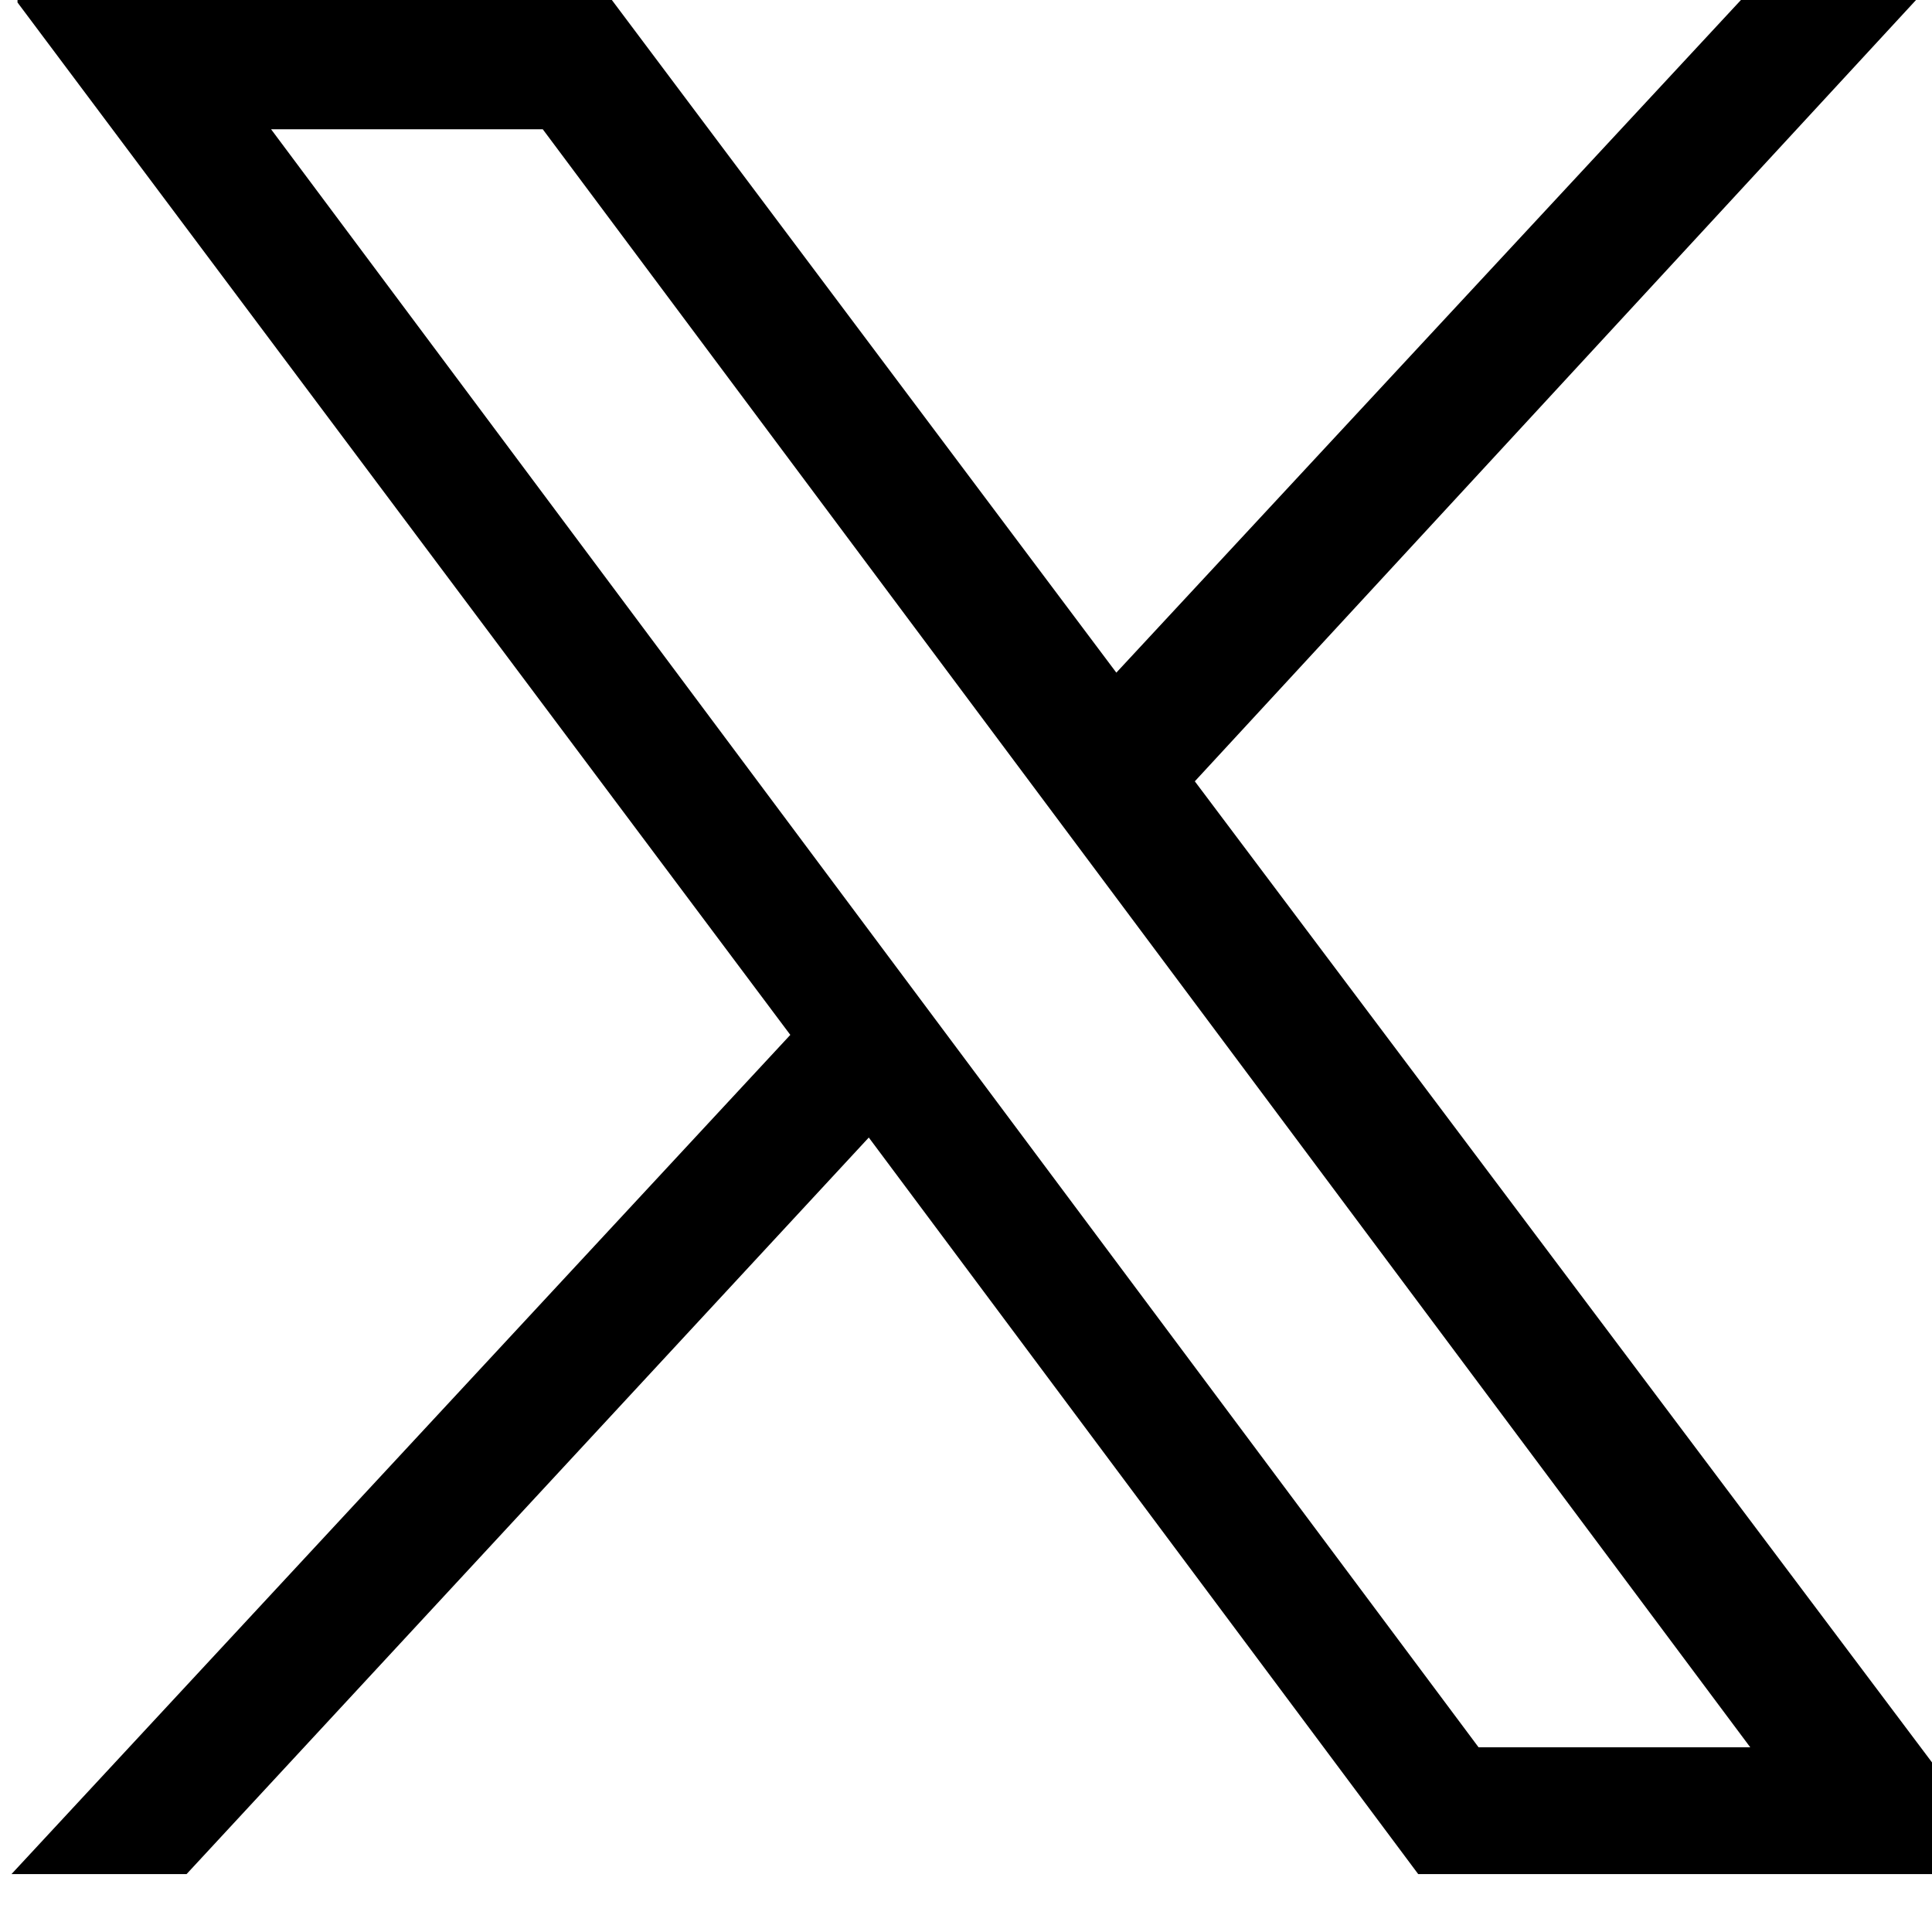
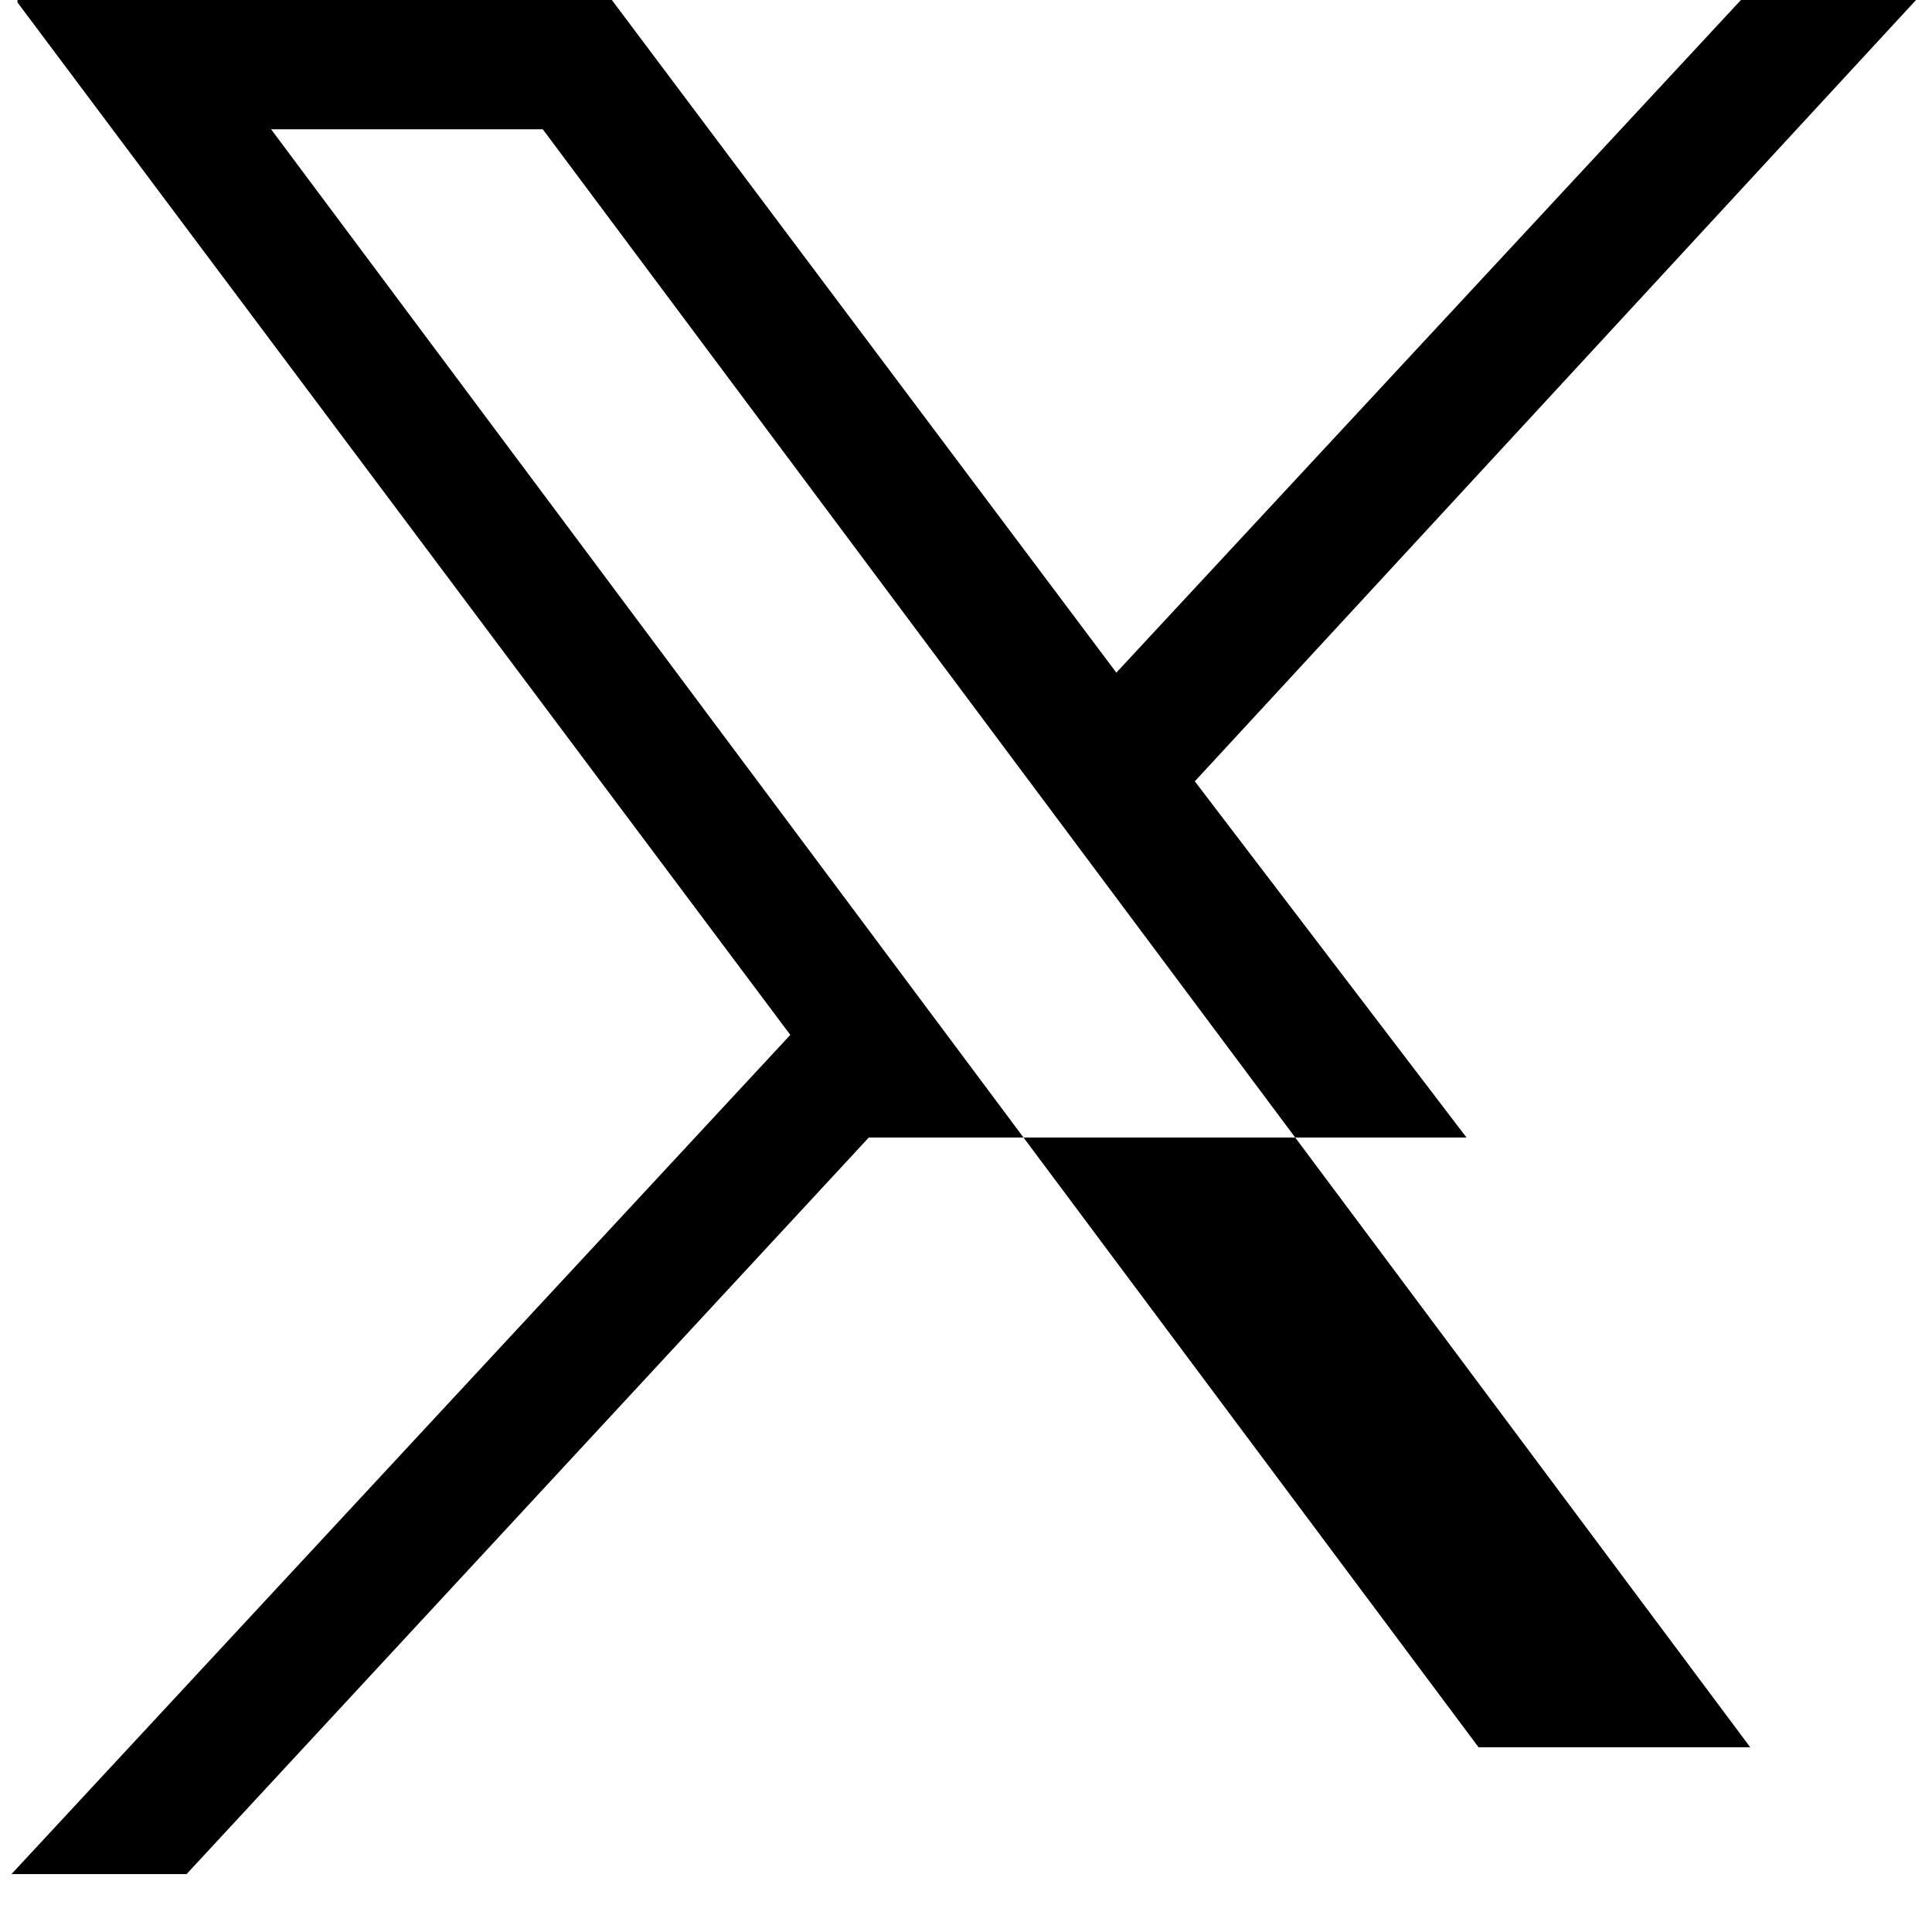
<svg xmlns="http://www.w3.org/2000/svg" version="1.1" id="Layer_1" x="0px" y="0px" viewBox="0 0 32 32" style="enable-background:new 0 0 32 32;" xml:space="preserve">
  <g id="layer1" transform="translate(52.39,-25.059)">
-     <path id="path1009" d="M-52.1,25.1l12.8,17.1l-12.9,13.9h2.9L-38,43.9l9.1,12.2h9.9L-32.6,38l12-13h-2.9l-10.4,11.2l-8.4-11.2   H-52.1z M-47.9,27.2h4.5l20,26.8h-4.5L-47.9,27.2z" />
+     <path id="path1009" d="M-52.1,25.1l12.8,17.1l-12.9,13.9h2.9L-38,43.9h9.9L-32.6,38l12-13h-2.9l-10.4,11.2l-8.4-11.2   H-52.1z M-47.9,27.2h4.5l20,26.8h-4.5L-47.9,27.2z" />
  </g>
</svg>